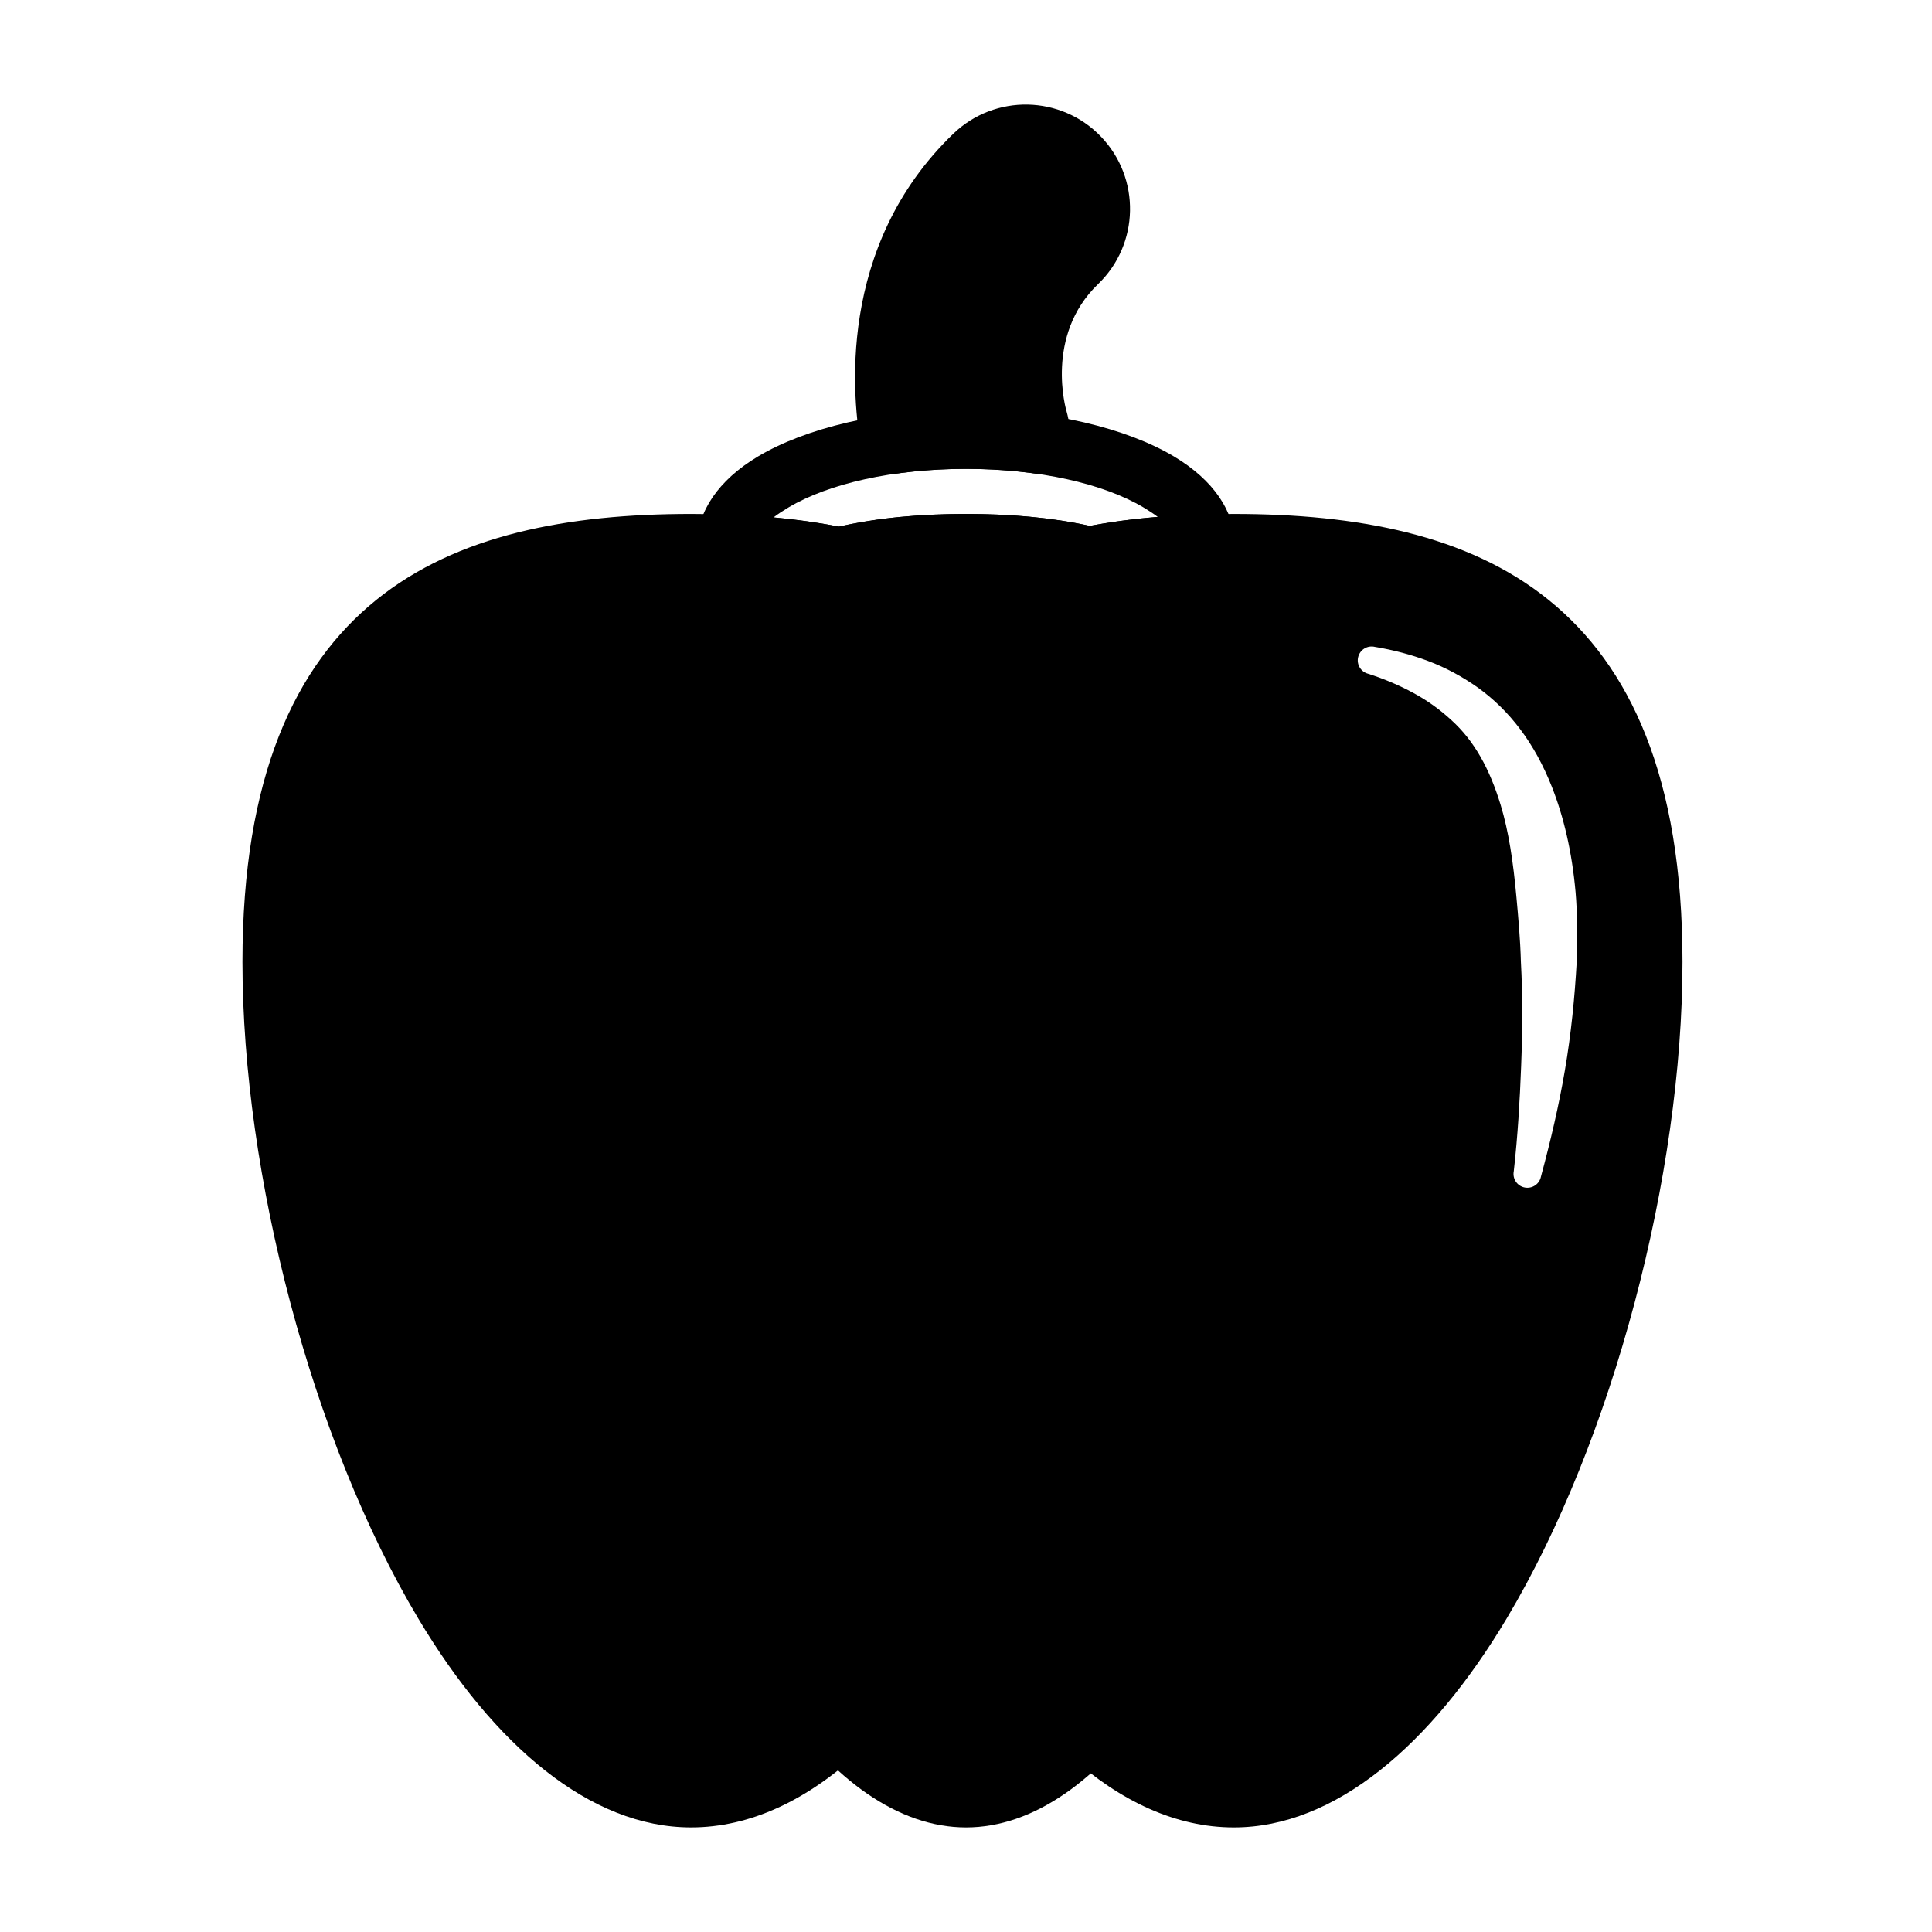
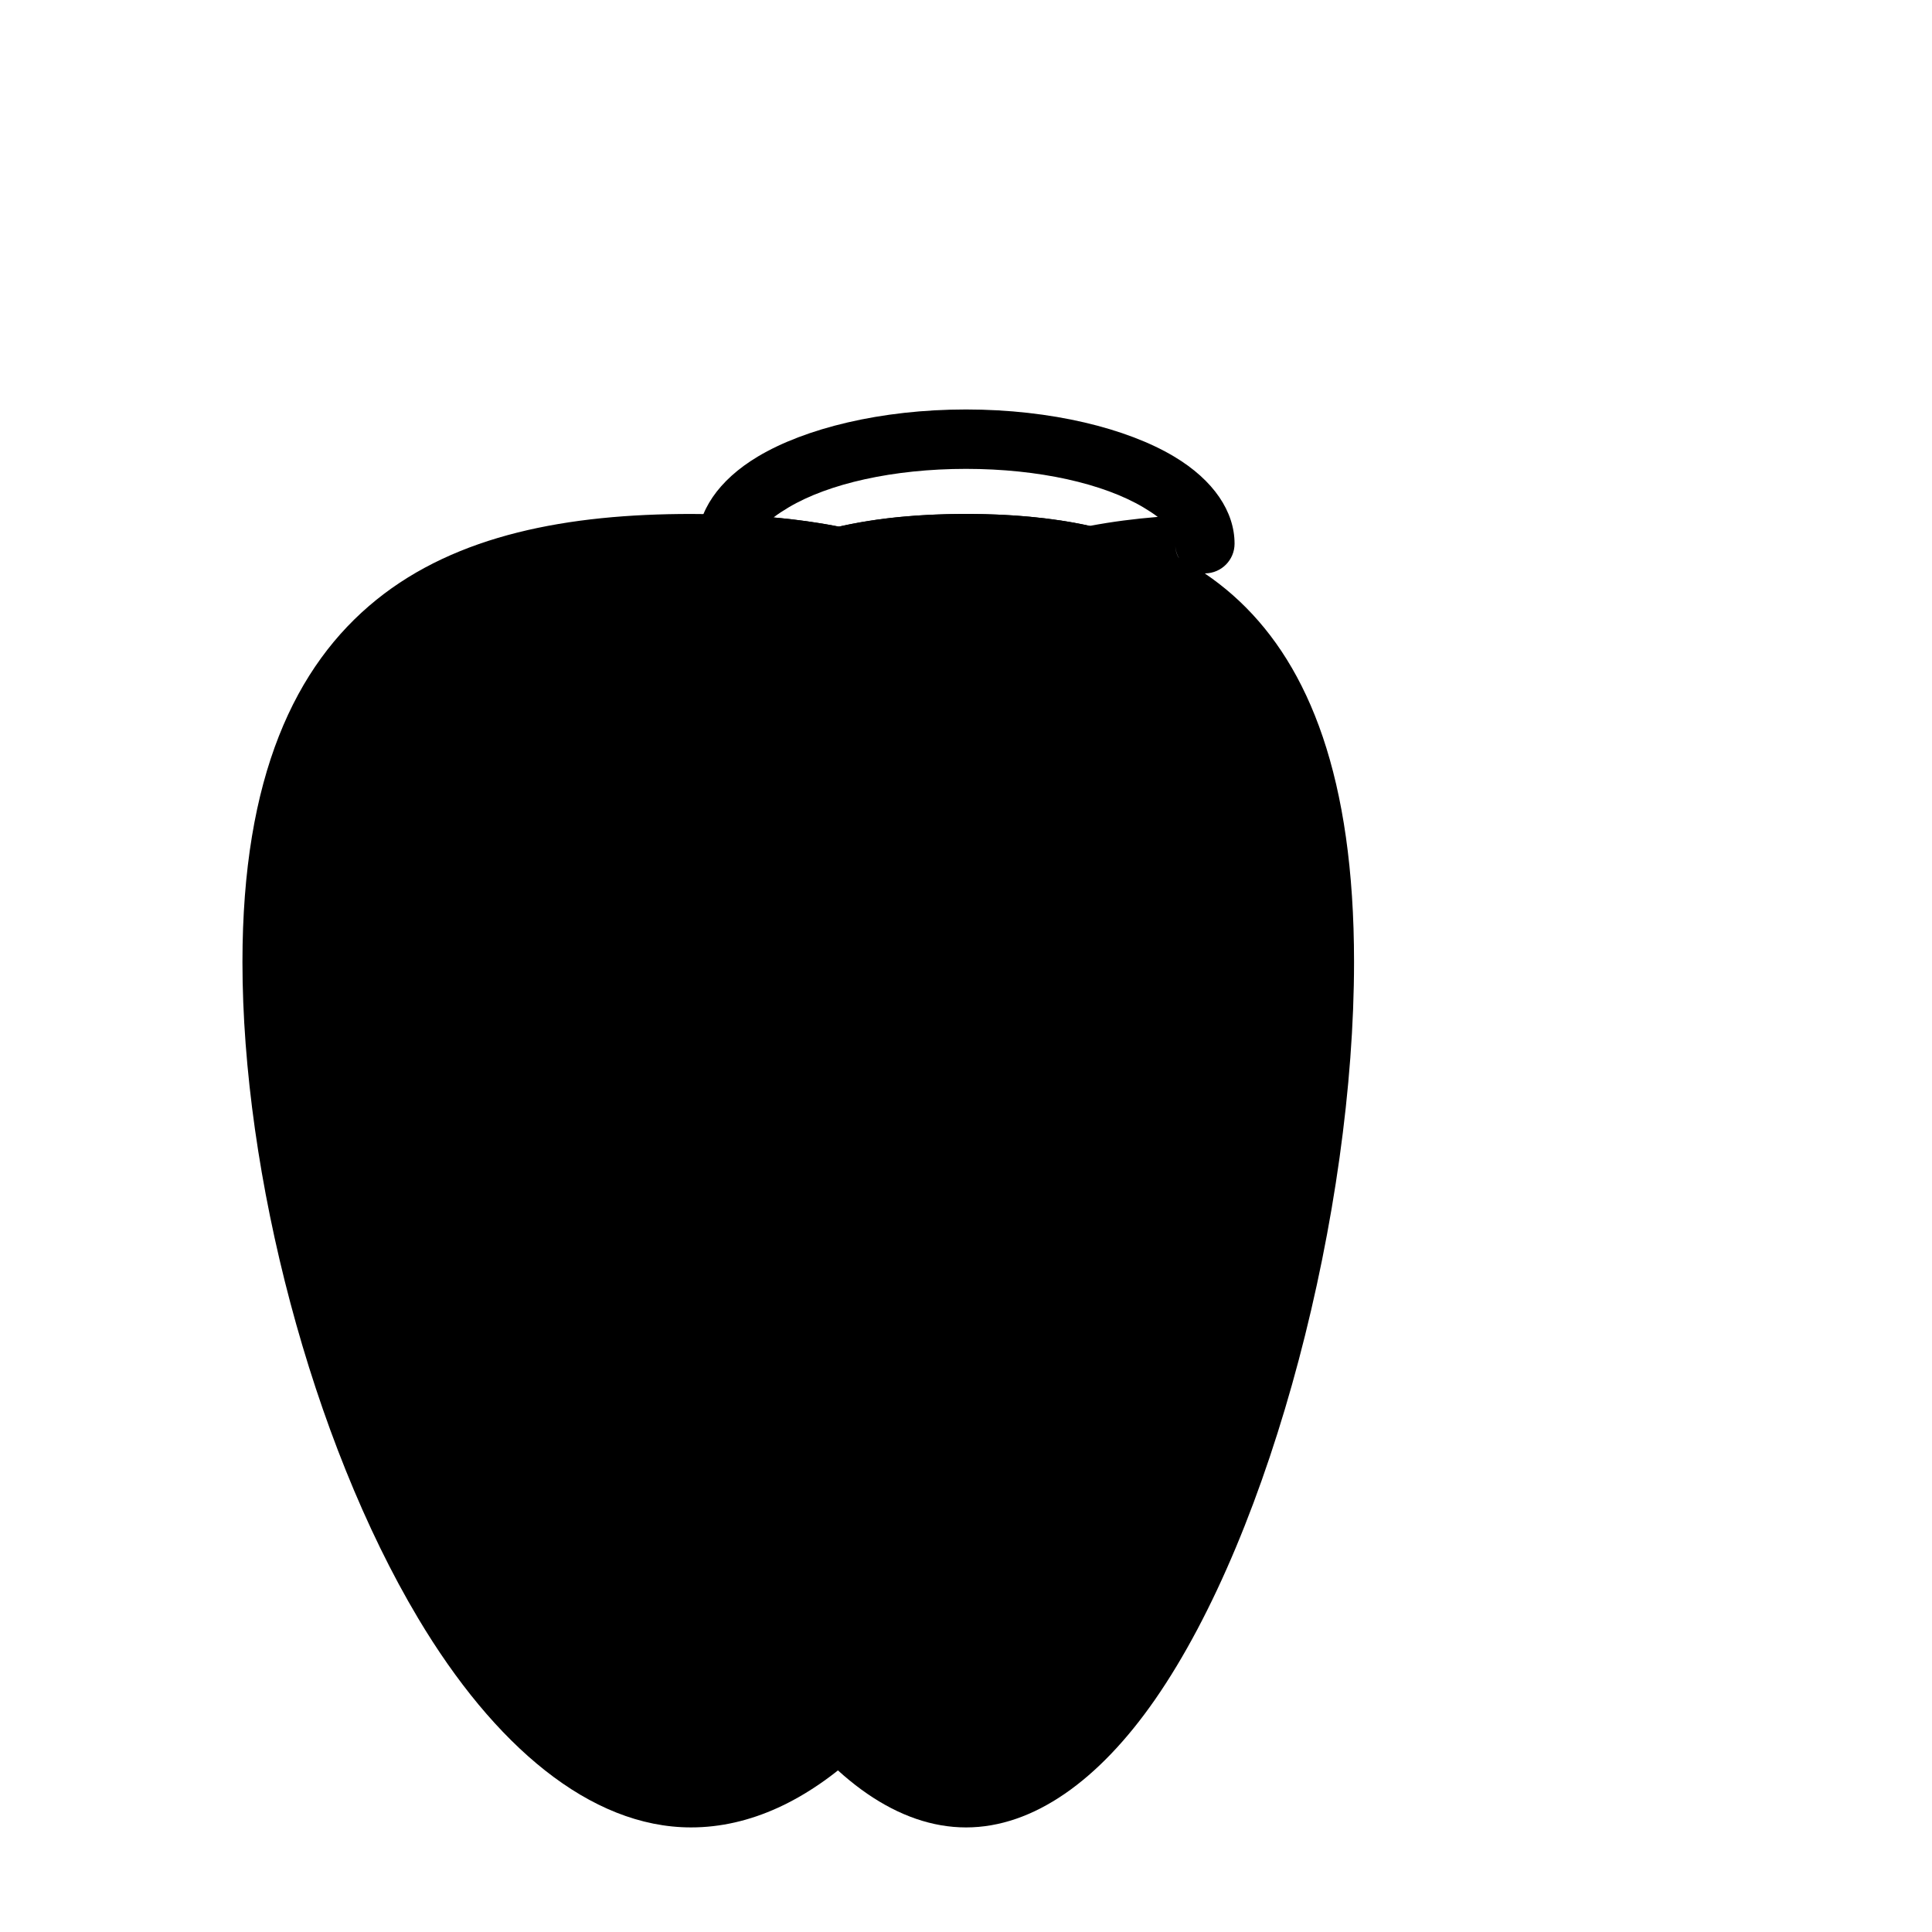
<svg xmlns="http://www.w3.org/2000/svg" fill="#000000" width="800px" height="800px" version="1.1" viewBox="144 144 512 512">
  <g fill-rule="evenodd">
    <path d="m400.01 280.2c-28.371 0-53.93 5.598-72.539 23.191-18.316 17.32-30.293 46.664-30.293 95.543 0 65.723 21.531 150.49 52.742 195.46 14.84 21.387 32.227 33.891 50.09 33.891 17.863 0 35.242-12.5 50.09-33.891 31.203-44.973 52.734-129.74 52.734-195.46 0-48.879-11.965-78.223-30.293-95.543-18.602-17.594-44.172-23.191-72.531-23.191z" />
-     <path d="m431.17 283.69c-3.629 0.73-6.258 3.891-6.312 7.59-0.062 3.691 2.465 6.934 6.062 7.785 33.48 7.902 56.168 33.852 56.168 99.871 0 69.637-24.742 161.98-60.062 199.08-1.465 1.543-2.242 3.613-2.164 5.738 0.086 2.125 1.023 4.125 2.606 5.543 13.531 12.164 28.27 18.988 43.523 18.988 26.766 0 52.23-21.758 72.305-55.387 28.215-47.273 46.578-117.63 46.578-173.96 0-49.098-13.934-78.547-35.457-95.945-21.387-17.301-50.82-22.789-83.426-22.789-13.996 0-27.402 0.977-39.816 3.488zm75.469 38.887c4.227 1.348 8.18 3.031 11.91 5.055 3.676 1.984 7.023 4.383 10.102 7.227 6.109 5.527 10.148 12.988 13.027 22.441 2.141 7.008 3.344 15.121 4.195 24.504 0.48 5.312 1.016 10.996 1.18 17.129 0.488 8.855 0.434 18.09 0.062 27.605-0.348 9.148-0.891 18.445-1.953 27.875-0.387 1.992 0.93 3.914 2.914 4.289 1.992 0.379 3.922-0.93 4.297-2.922 2.551-9.422 4.731-18.758 6.32-28.031 1.691-9.863 2.629-19.523 3.148-28.82 0.172-6.621 0.203-12.801-0.301-18.531-0.961-10.777-3.18-20.035-6.273-27.859-4.59-11.637-11.172-20.23-19.633-26.332-4.133-2.914-8.5-5.289-13.242-7.062-4.457-1.668-9.125-2.898-14.043-3.715-1.969-0.473-3.953 0.738-4.426 2.715-0.48 1.969 0.738 3.953 2.707 4.426z" />
    <path d="m371.75 608.31c1.535-1.418 2.449-3.387 2.527-5.481 0.078-2.086-0.668-4.117-2.094-5.652-34.883-37.684-59.27-129.13-59.27-198.24 0-65.504 22.309-91.566 55.371-99.676 3.566-0.883 6.055-4.109 5.992-7.785-0.055-3.668-2.652-6.809-6.25-7.566-12.715-2.668-26.496-3.707-40.887-3.707-32.605 0-62.047 5.488-83.438 22.789-21.516 17.398-35.449 46.848-35.449 95.945 0 56.332 18.359 126.69 46.578 173.96 20.066 33.629 45.531 55.387 72.305 55.387 15.656 0 30.781-7.195 44.609-19.98z" />
    <path d="m463.41 295.95c4.281-0.055 7.746-3.543 7.762-7.832v-0.039c0-8.43-5.465-16.793-16.059-23.113-12.445-7.422-32.48-12.453-55.113-12.453-22.641 0-42.676 5.031-55.121 12.453-10.586 6.32-16.059 14.68-16.059 23.113 0 0.094 0 0.188 0.008 0.293 0.062 4.188 3.394 7.59 7.582 7.738 9.91 0.363 19.438 1.332 28.379 3.211 1.156 0.242 2.348 0.219 3.496-0.062 9.863-2.418 20.555-3.305 31.715-3.305 10.855 0 21.27 0.844 30.914 3.117 1.102 0.262 2.25 0.285 3.363 0.055 9.219-1.859 19.035-2.777 29.246-3.07h-0.219l0.109-0.102zm-7.965-7.398c0.086 1.457 0.566 2.801 1.34 3.938-0.738-1-1.258-2.281-1.34-3.938zm-4.629-7.566c-6.18 0.504-12.188 1.281-17.988 2.379-10.273-2.258-21.324-3.156-32.828-3.156-11.832 0-23.191 0.953-33.73 3.352-5.574-1.102-11.344-1.898-17.277-2.434 1.164-0.906 2.504-1.77 3.961-2.644 10.605-6.32 27.758-10.227 47.051-10.227 19.285 0 36.441 3.906 47.043 10.227 1.379 0.828 2.652 1.645 3.769 2.504z" />
-     <path d="m372.35 263.25c0.781 4.141 4.691 6.926 8.863 6.32 5.91-0.859 12.227-1.316 18.789-1.316 6.496 0 12.754 0.449 18.617 1.289 2.164 0.316 4.359-0.293 6.062-1.66 1.699-1.379 2.754-3.394 2.914-5.582 0.211-3.102-0.094-6.297-0.992-9.461 0-0.023-0.008-0.039-0.016-0.055 0 0-5.848-19.781 8.406-33.488 10.996-10.578 11.344-28.102 0.762-39.102-10.57-11.004-28.094-11.352-39.102-0.77-31.117 29.922-26.82 70.566-24.309 83.82z" />
+     <path d="m372.35 263.25z" />
  </g>
</svg>